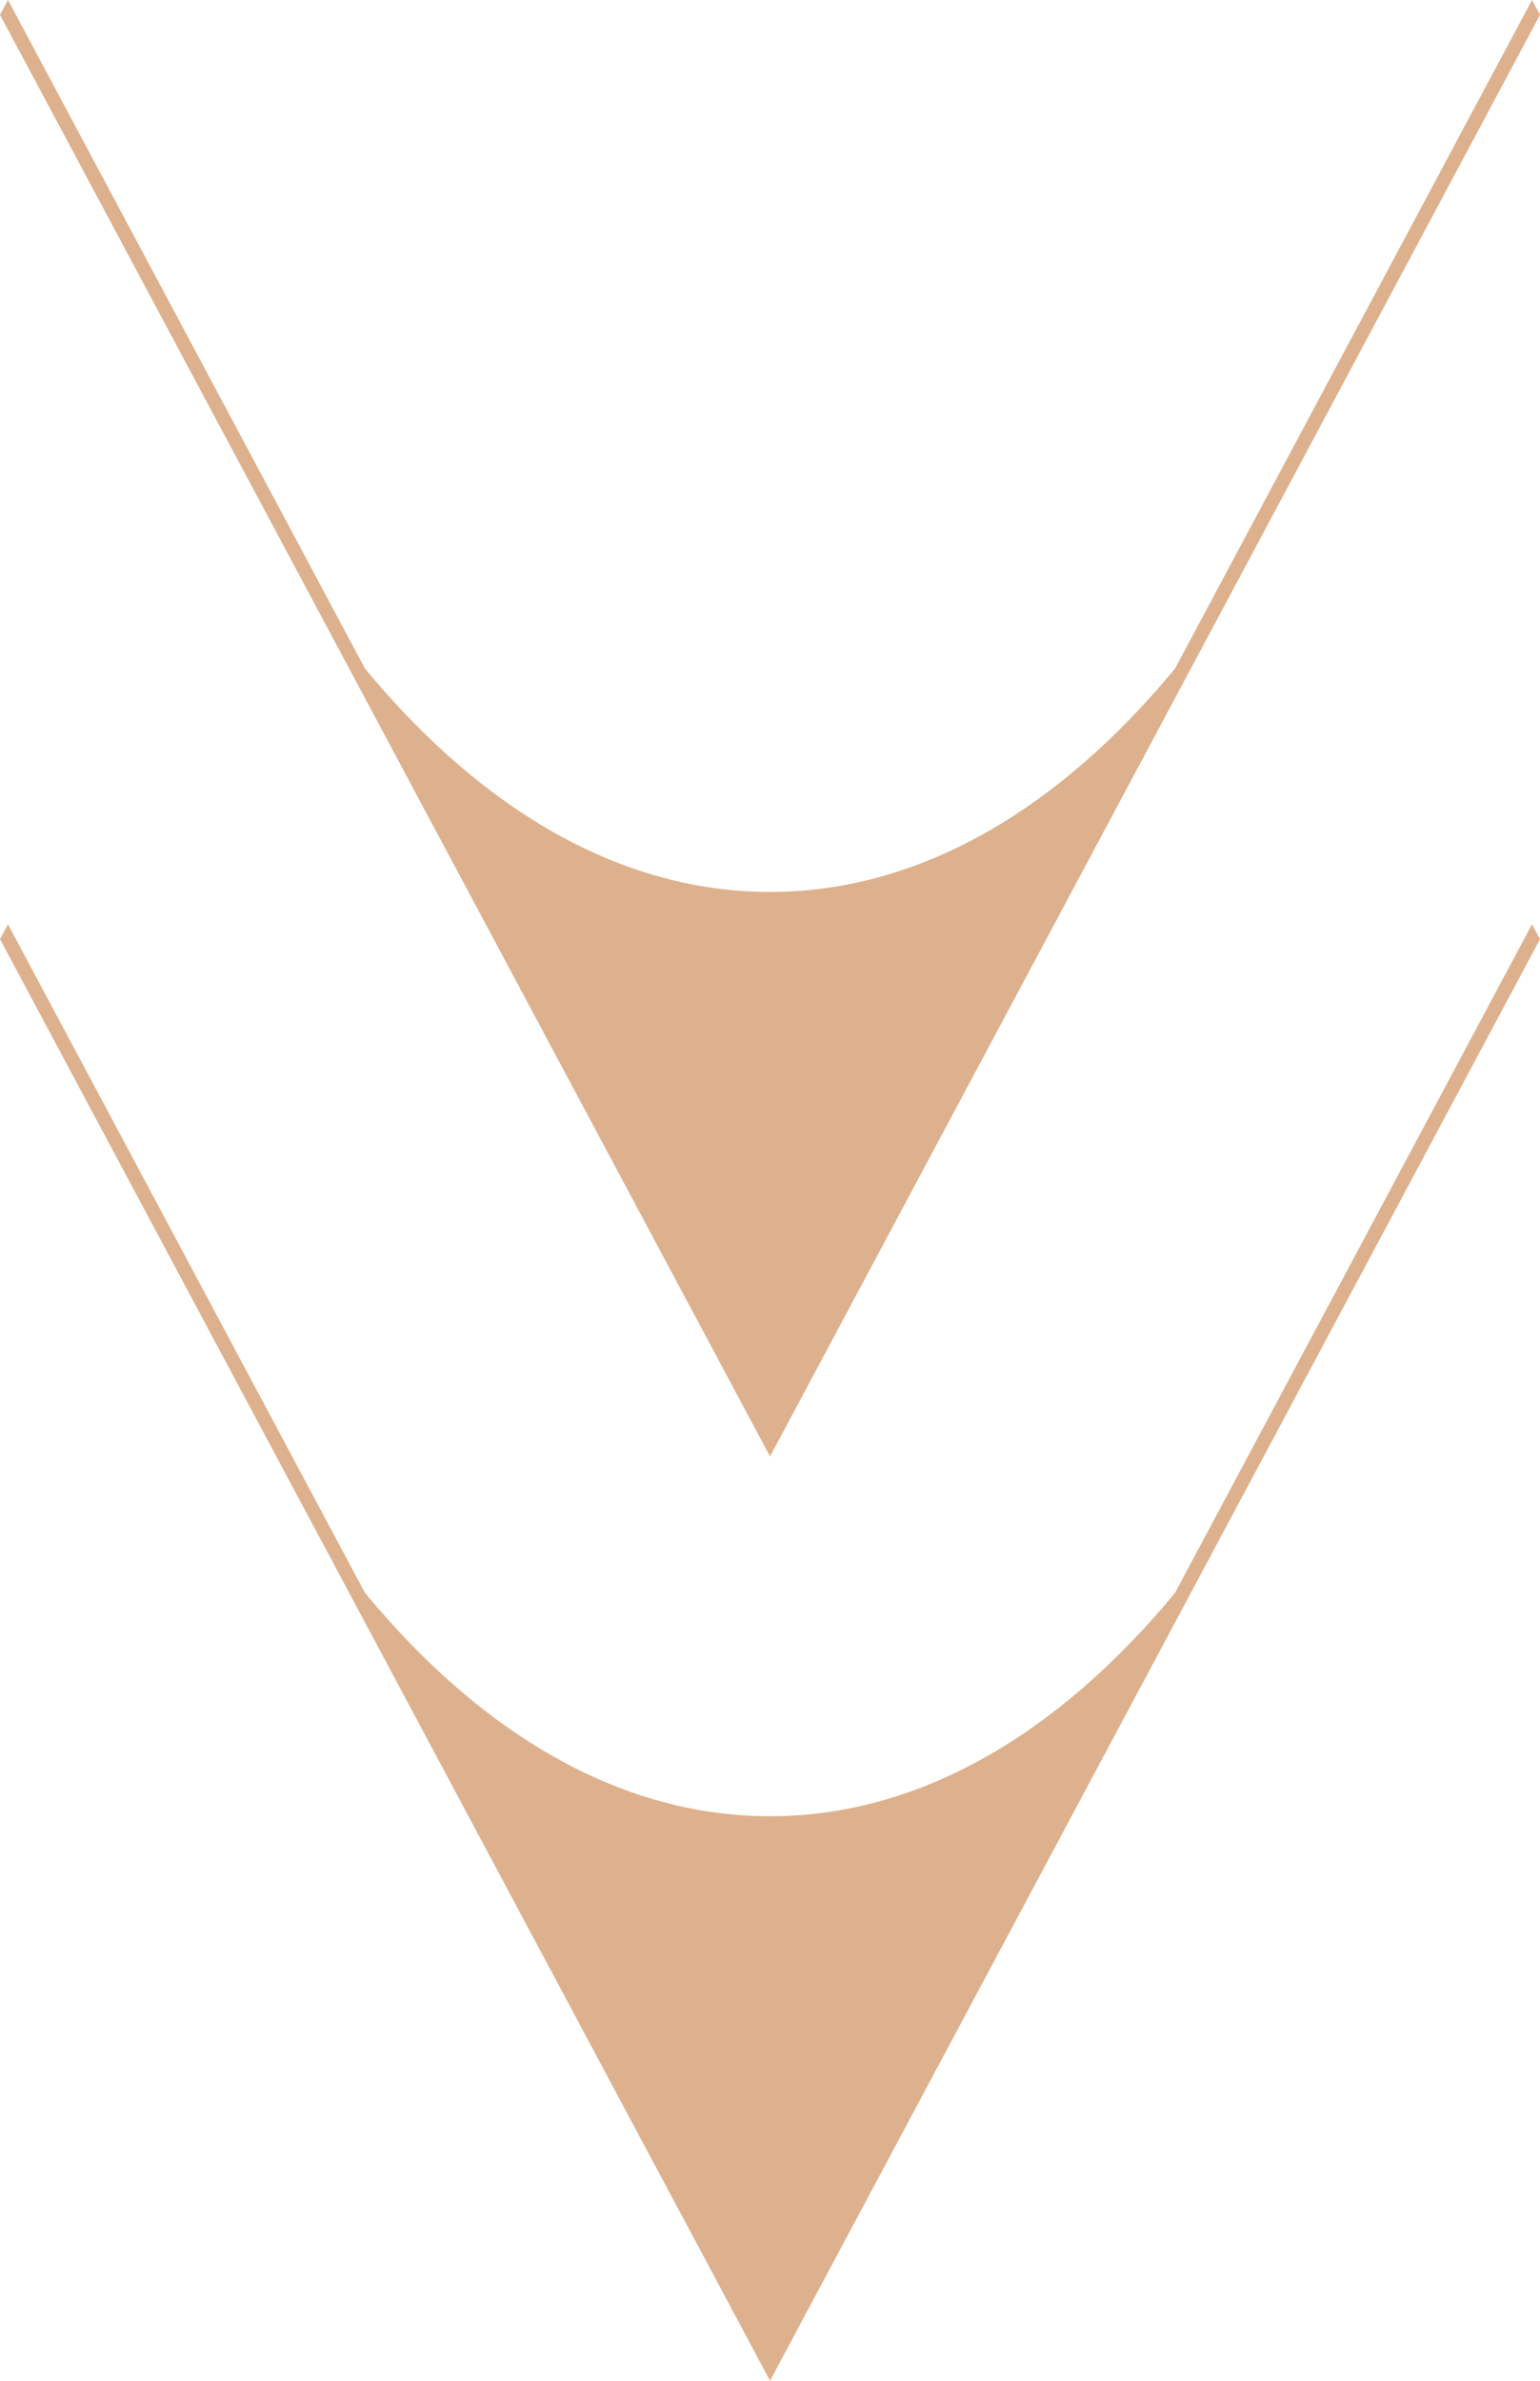
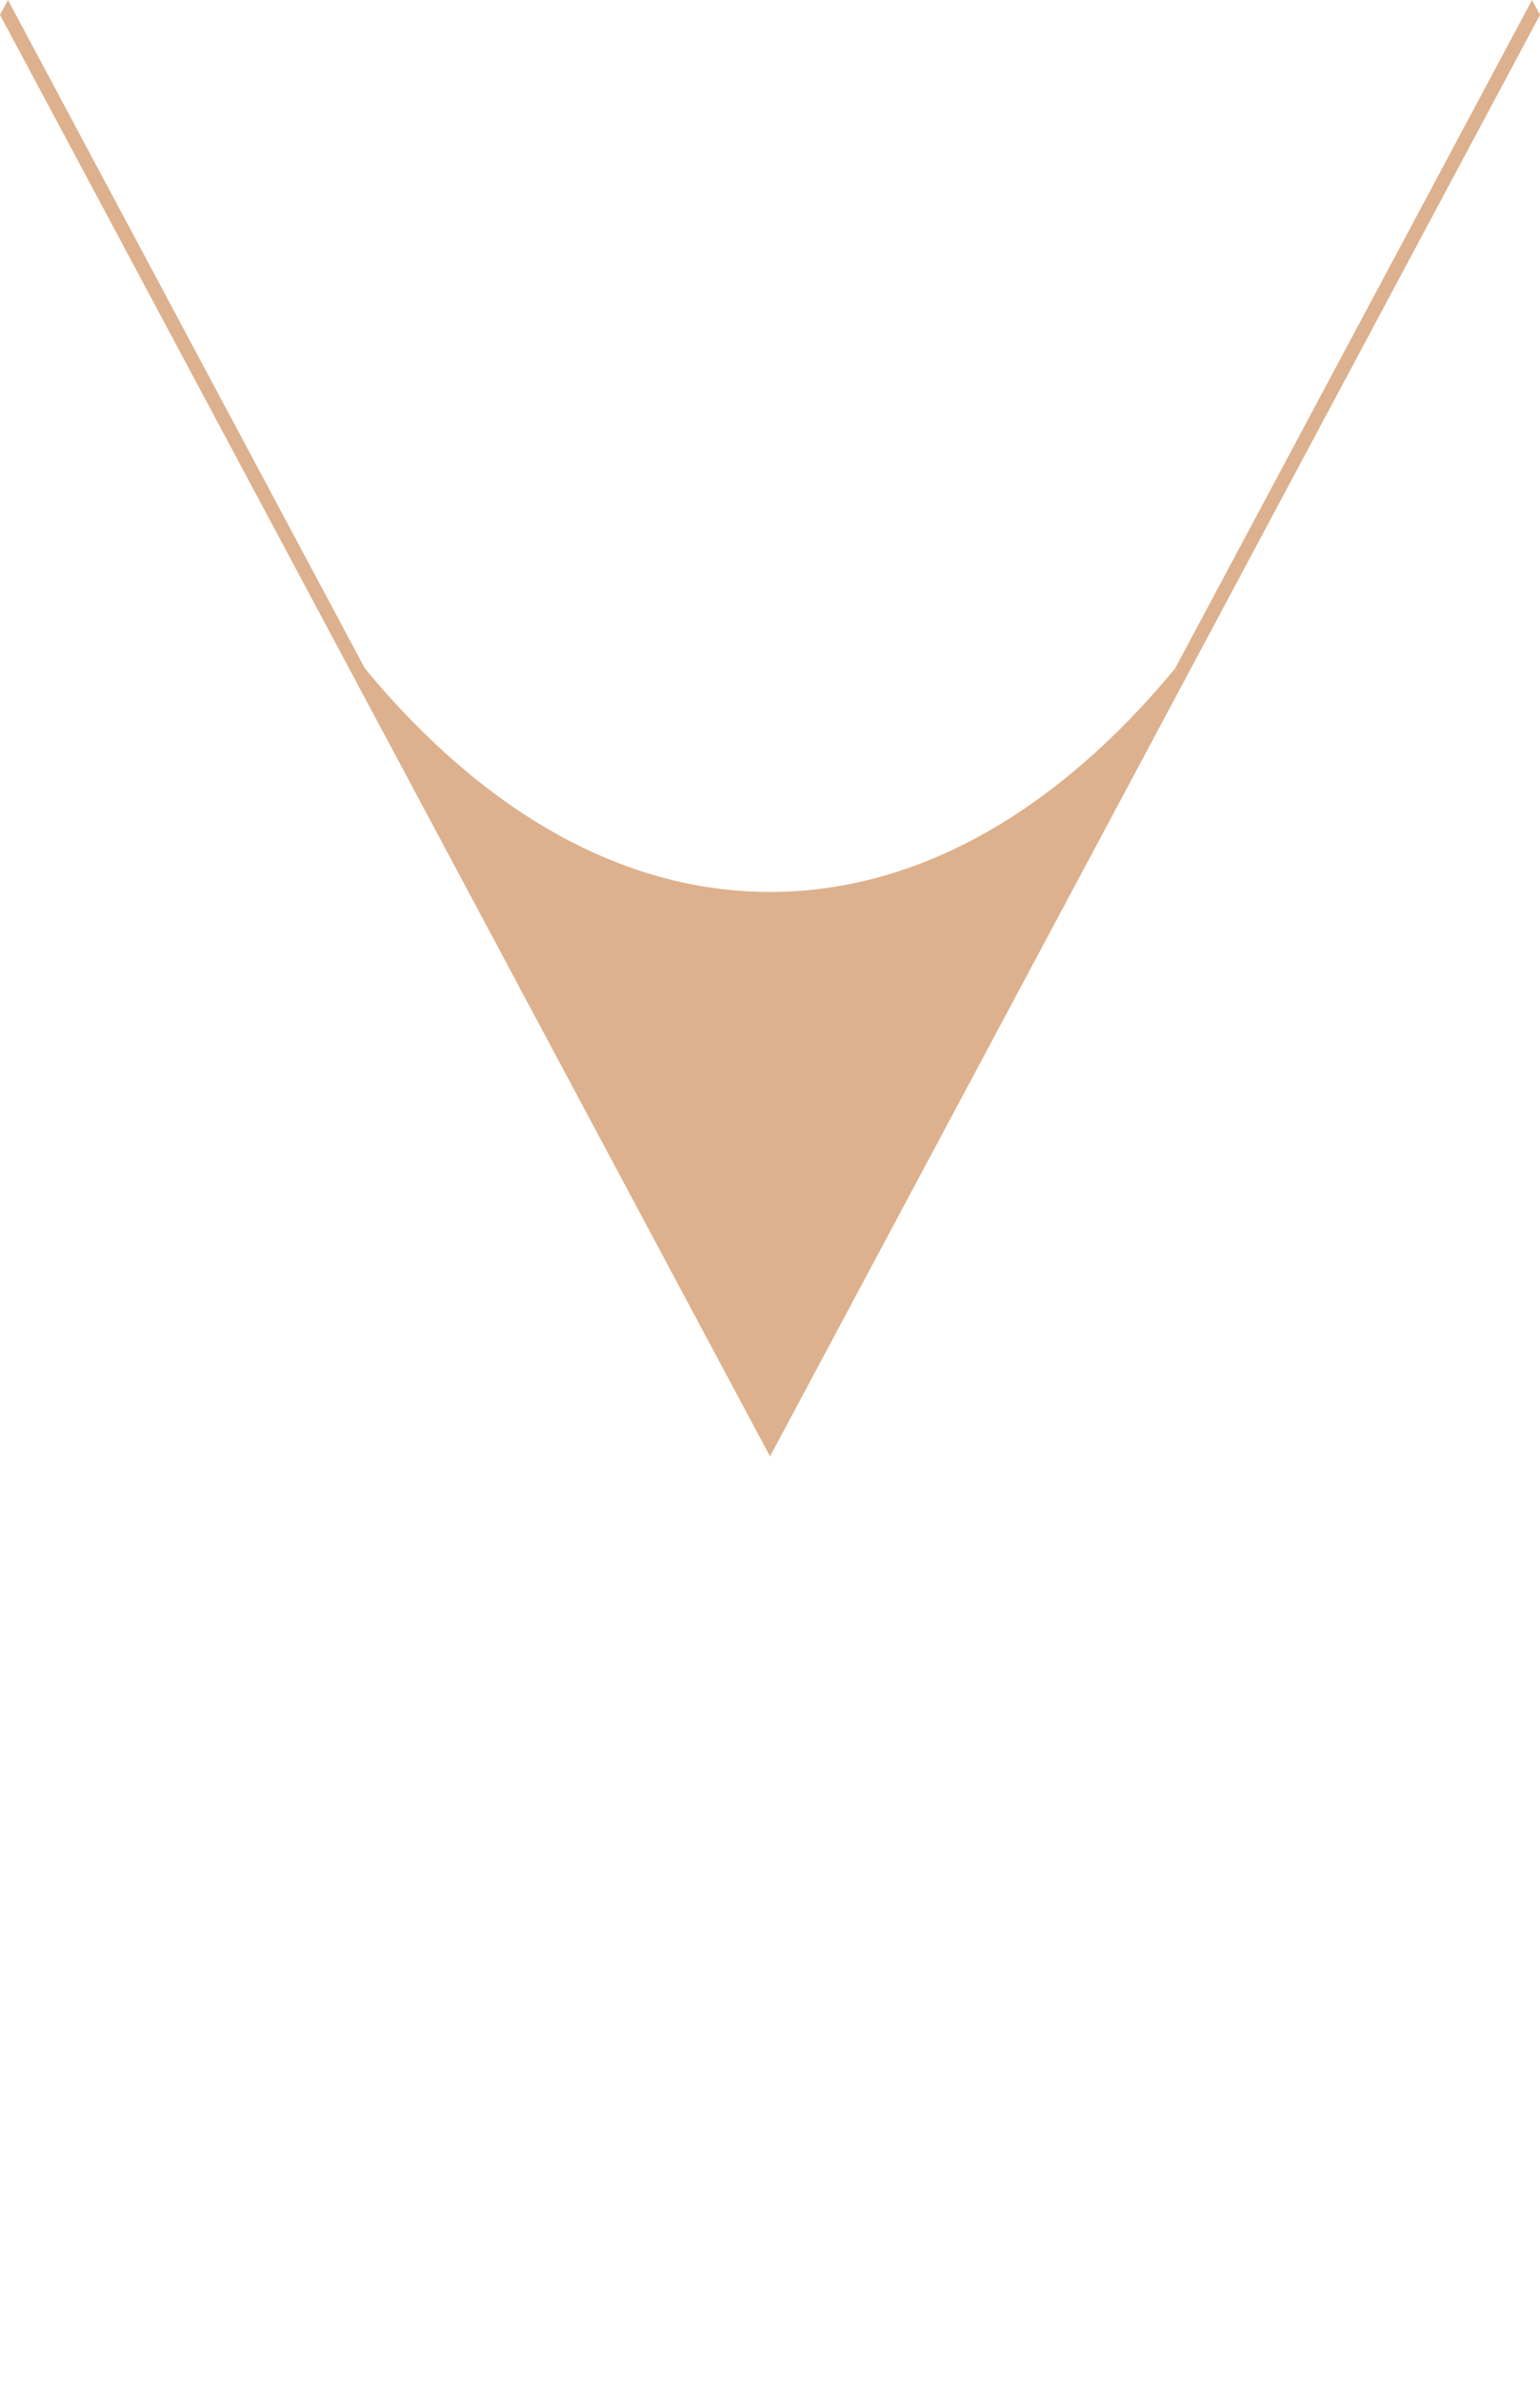
<svg xmlns="http://www.w3.org/2000/svg" id="arrow" width="110" height="170" viewBox="0 0 110 170">
  <defs>
    <style>
      .cls-1 {
        fill: #ddb18d;
        fill-rule: evenodd;
      }
    </style>
  </defs>
-   <path id="arrow-2" data-name="arrow" class="cls-1" d="M1454.43,2387l-25.5,47.74c-8.34,10.09-18.27,15.95-28.93,15.95s-20.59-5.86-28.93-15.95l-25.5-47.74-0.57,1.06,54.72,102.41L1400,2491l55-102.94Z" transform="translate(-1345 -2321)" />
  <path id="arrow-3" data-name="arrow" class="cls-1" d="M1454.43,2321l-25.5,47.74c-8.34,10.09-18.27,15.95-28.93,15.95s-20.59-5.86-28.93-15.95l-25.5-47.74-0.57,1.06,54.72,102.41L1400,2425l55-102.94Z" transform="translate(-1345 -2321)" />
</svg>